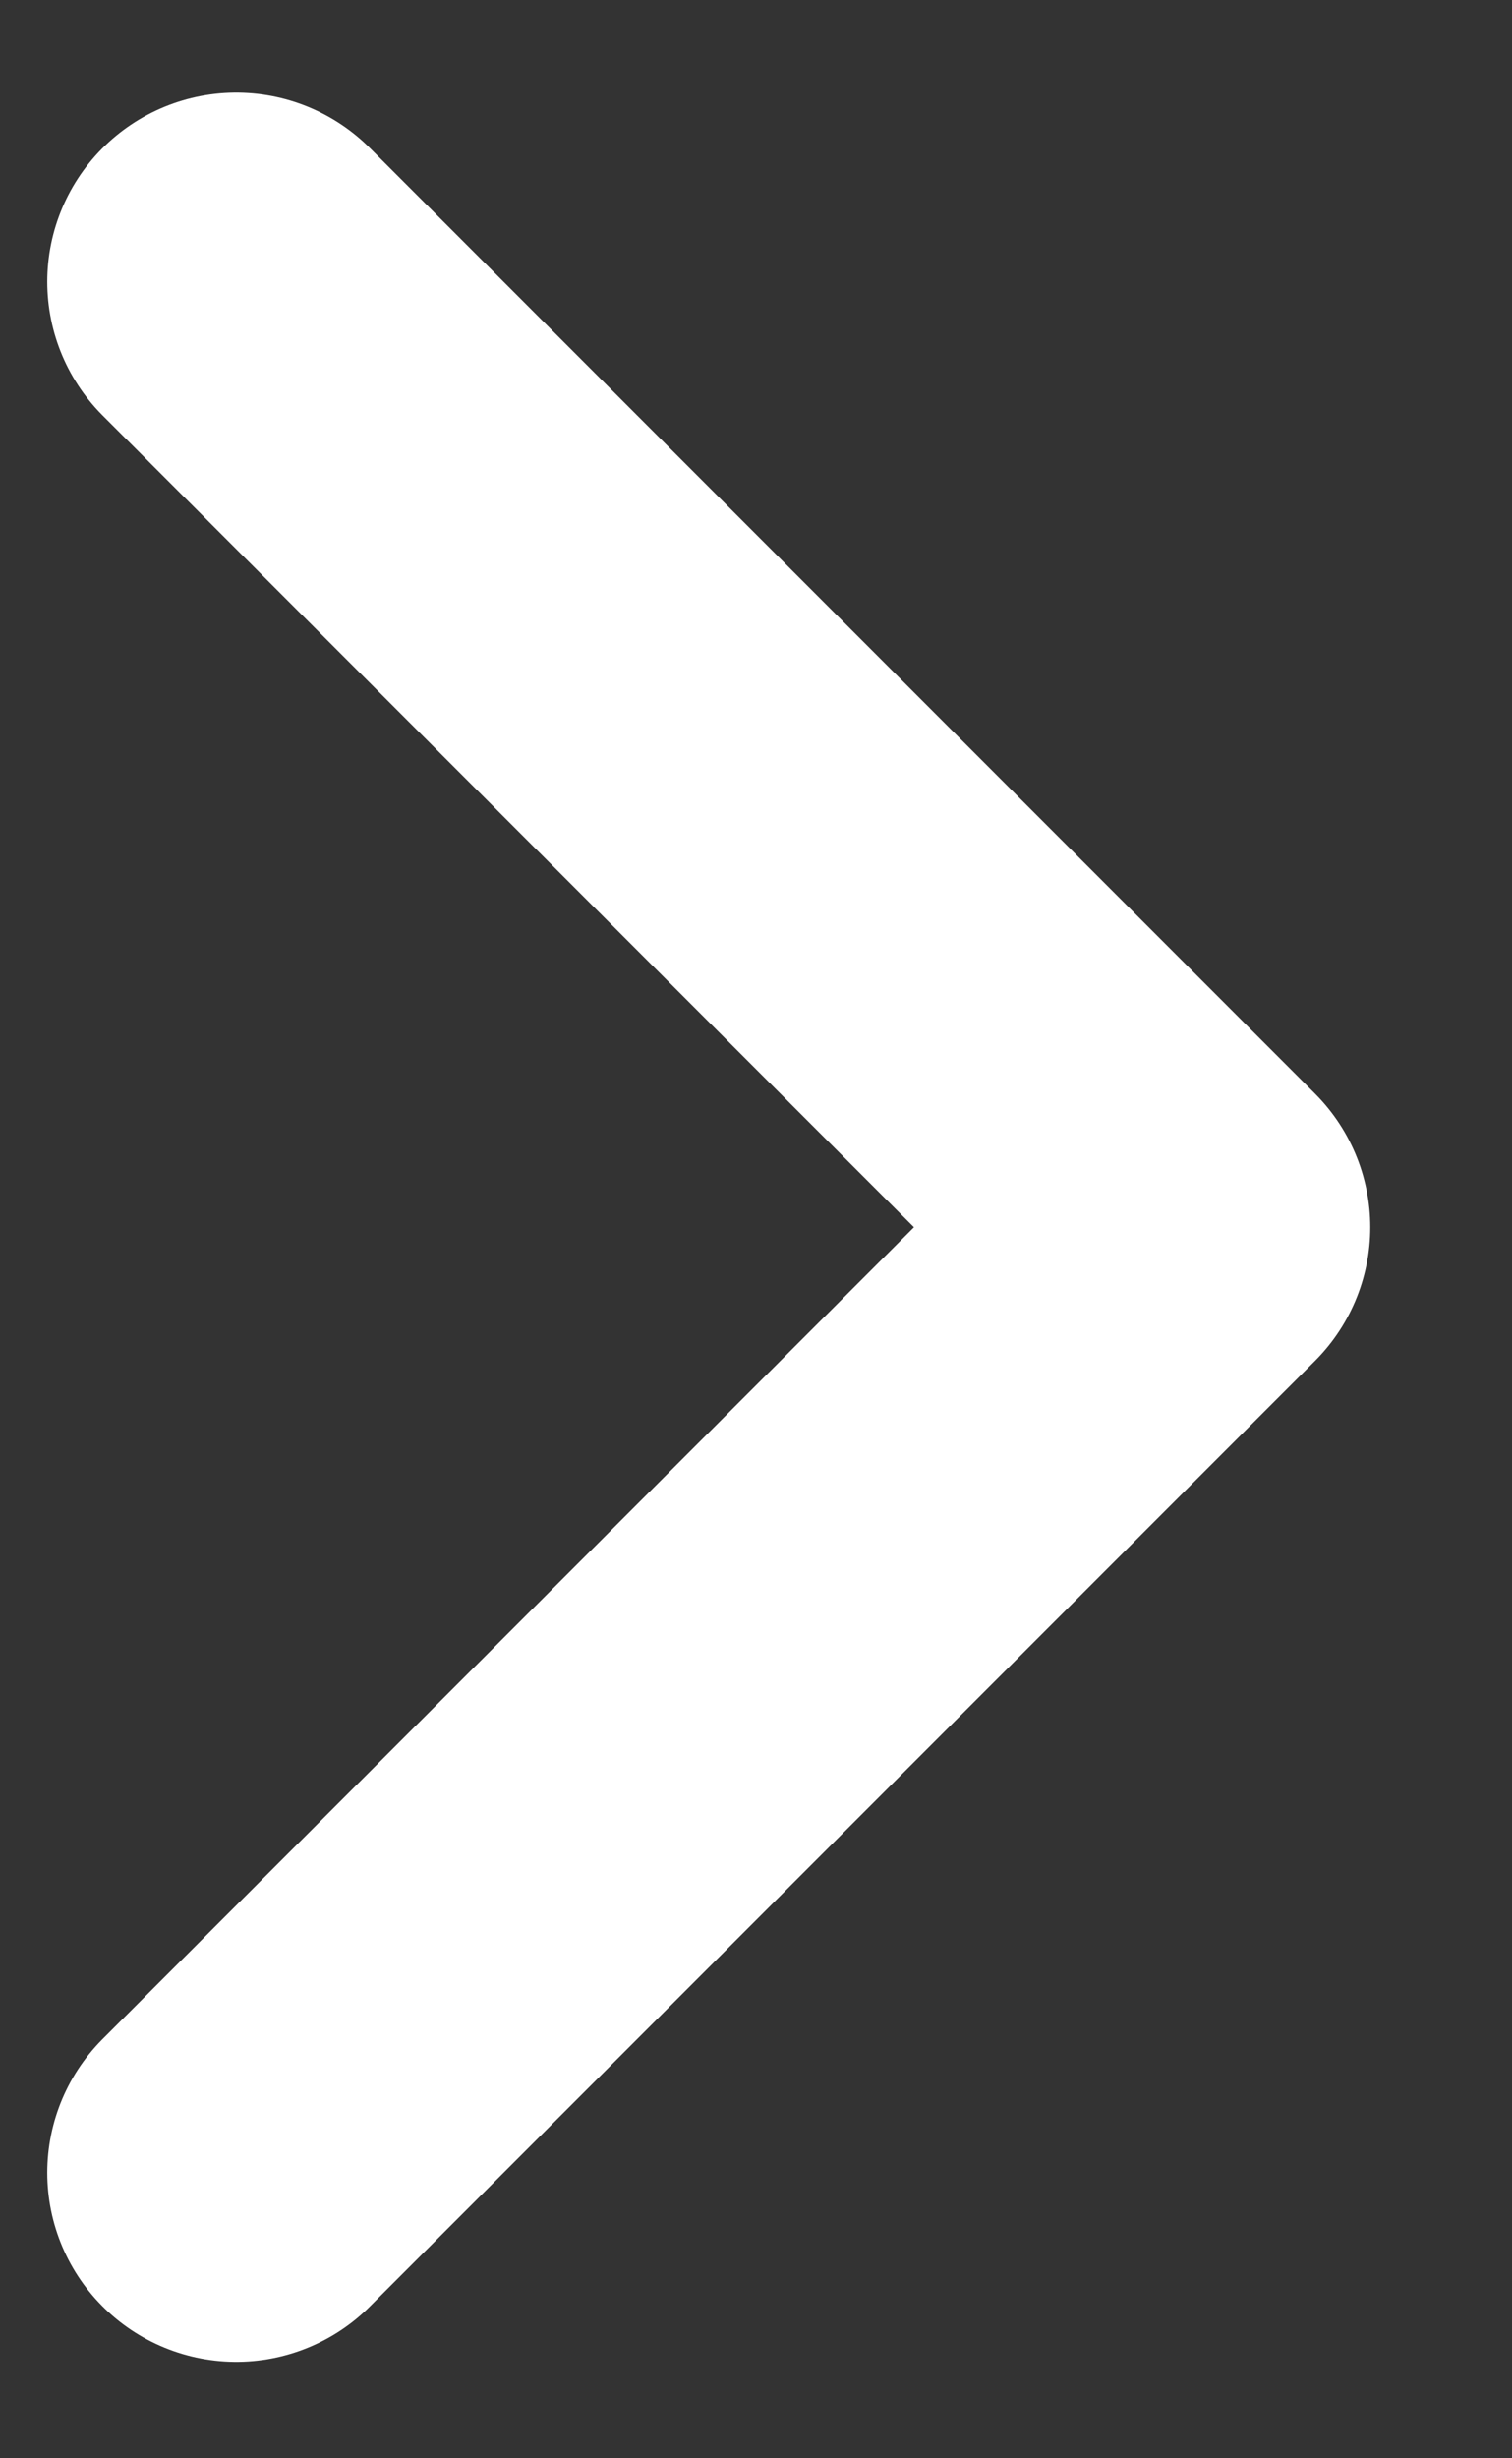
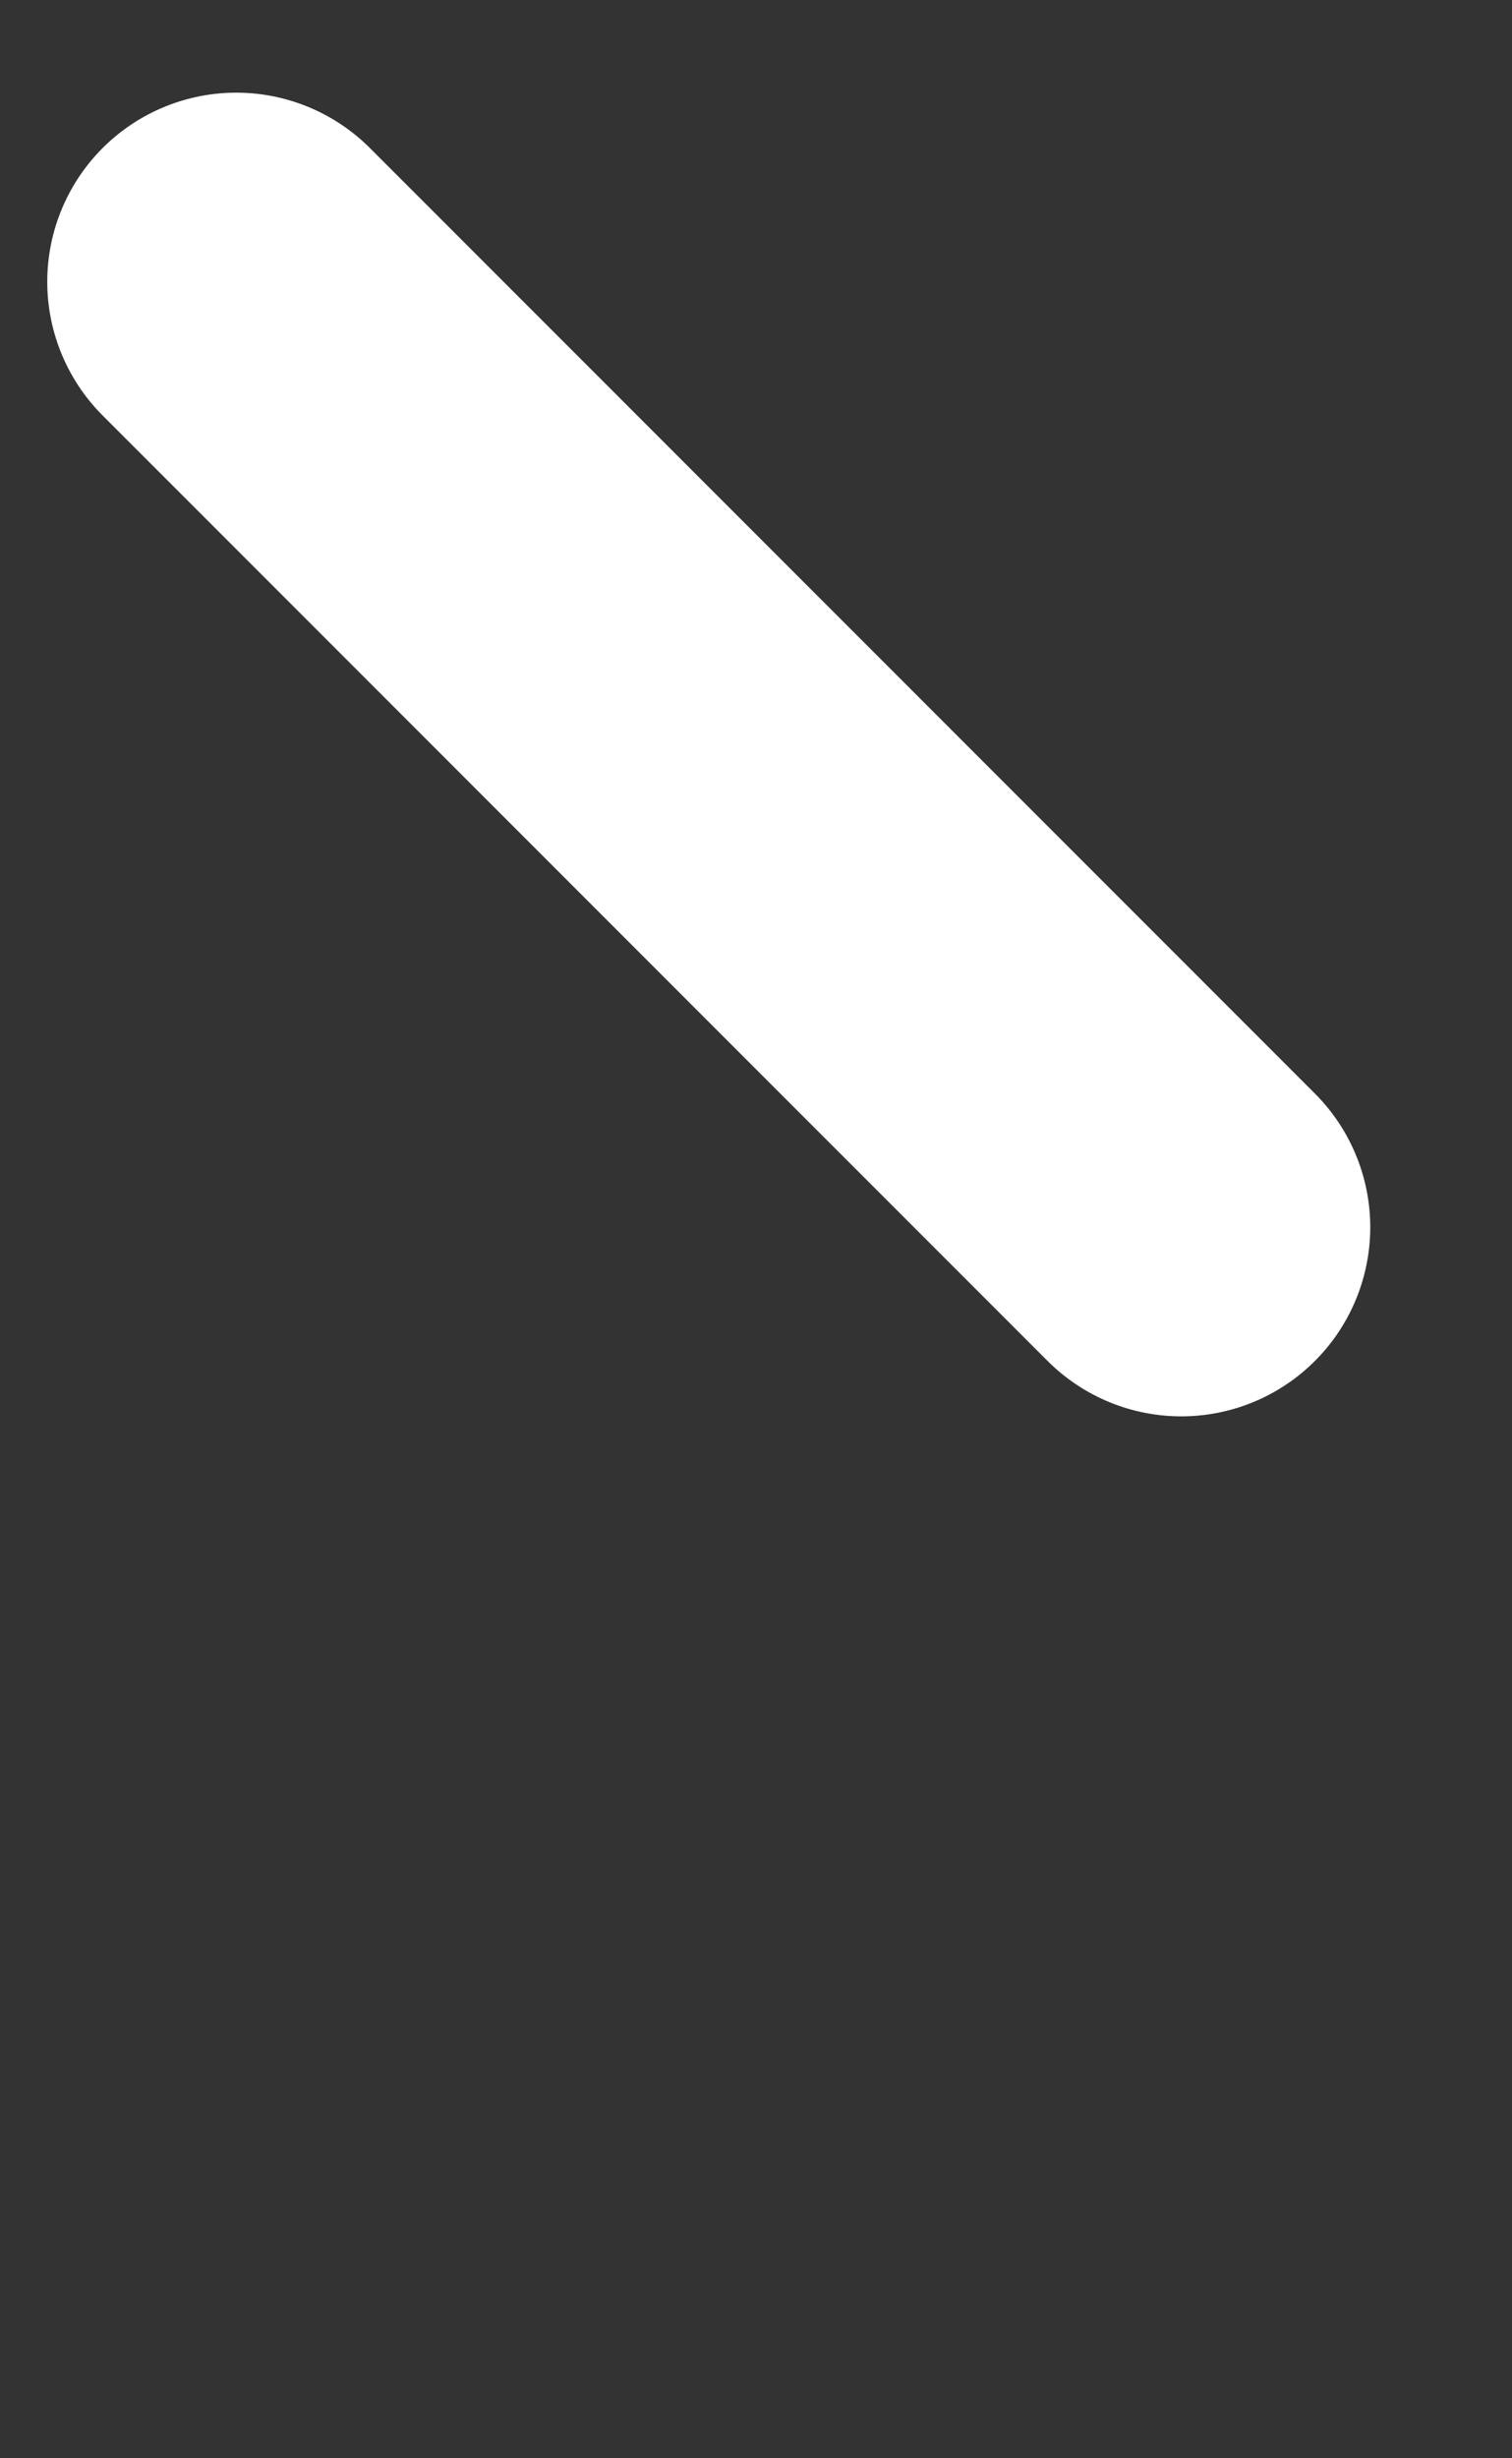
<svg xmlns="http://www.w3.org/2000/svg" width="8" height="13" viewBox="0 0 8 13" fill="none">
  <rect x="0" y="0" width="8" height="13" fill="#333333" stroke="none" />
-   <path d="M1.25 1.49L6.25 6.49L1.25 11.49" stroke="white" stroke-width="2" stroke-linecap="round" stroke-linejoin="round" />
+   <path d="M1.25 1.49L6.25 6.49" stroke="white" stroke-width="2" stroke-linecap="round" stroke-linejoin="round" />
</svg>